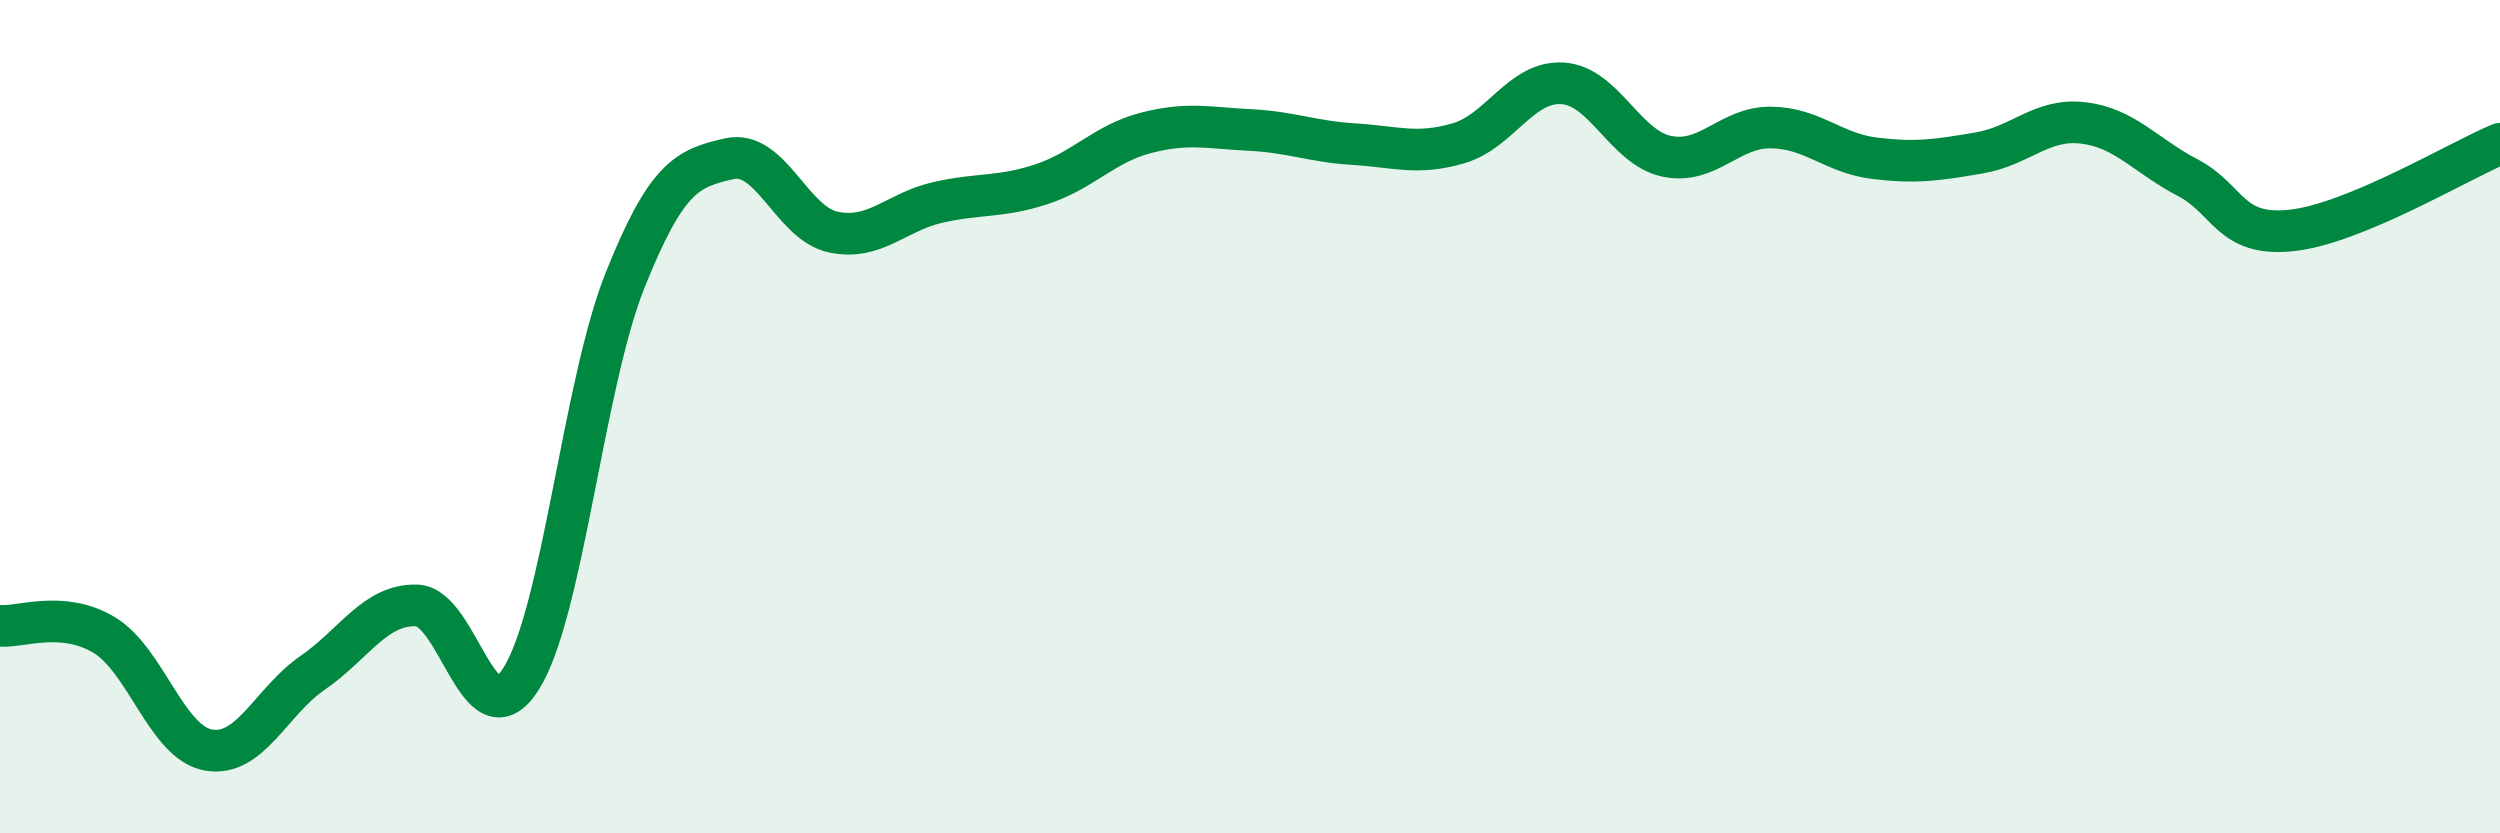
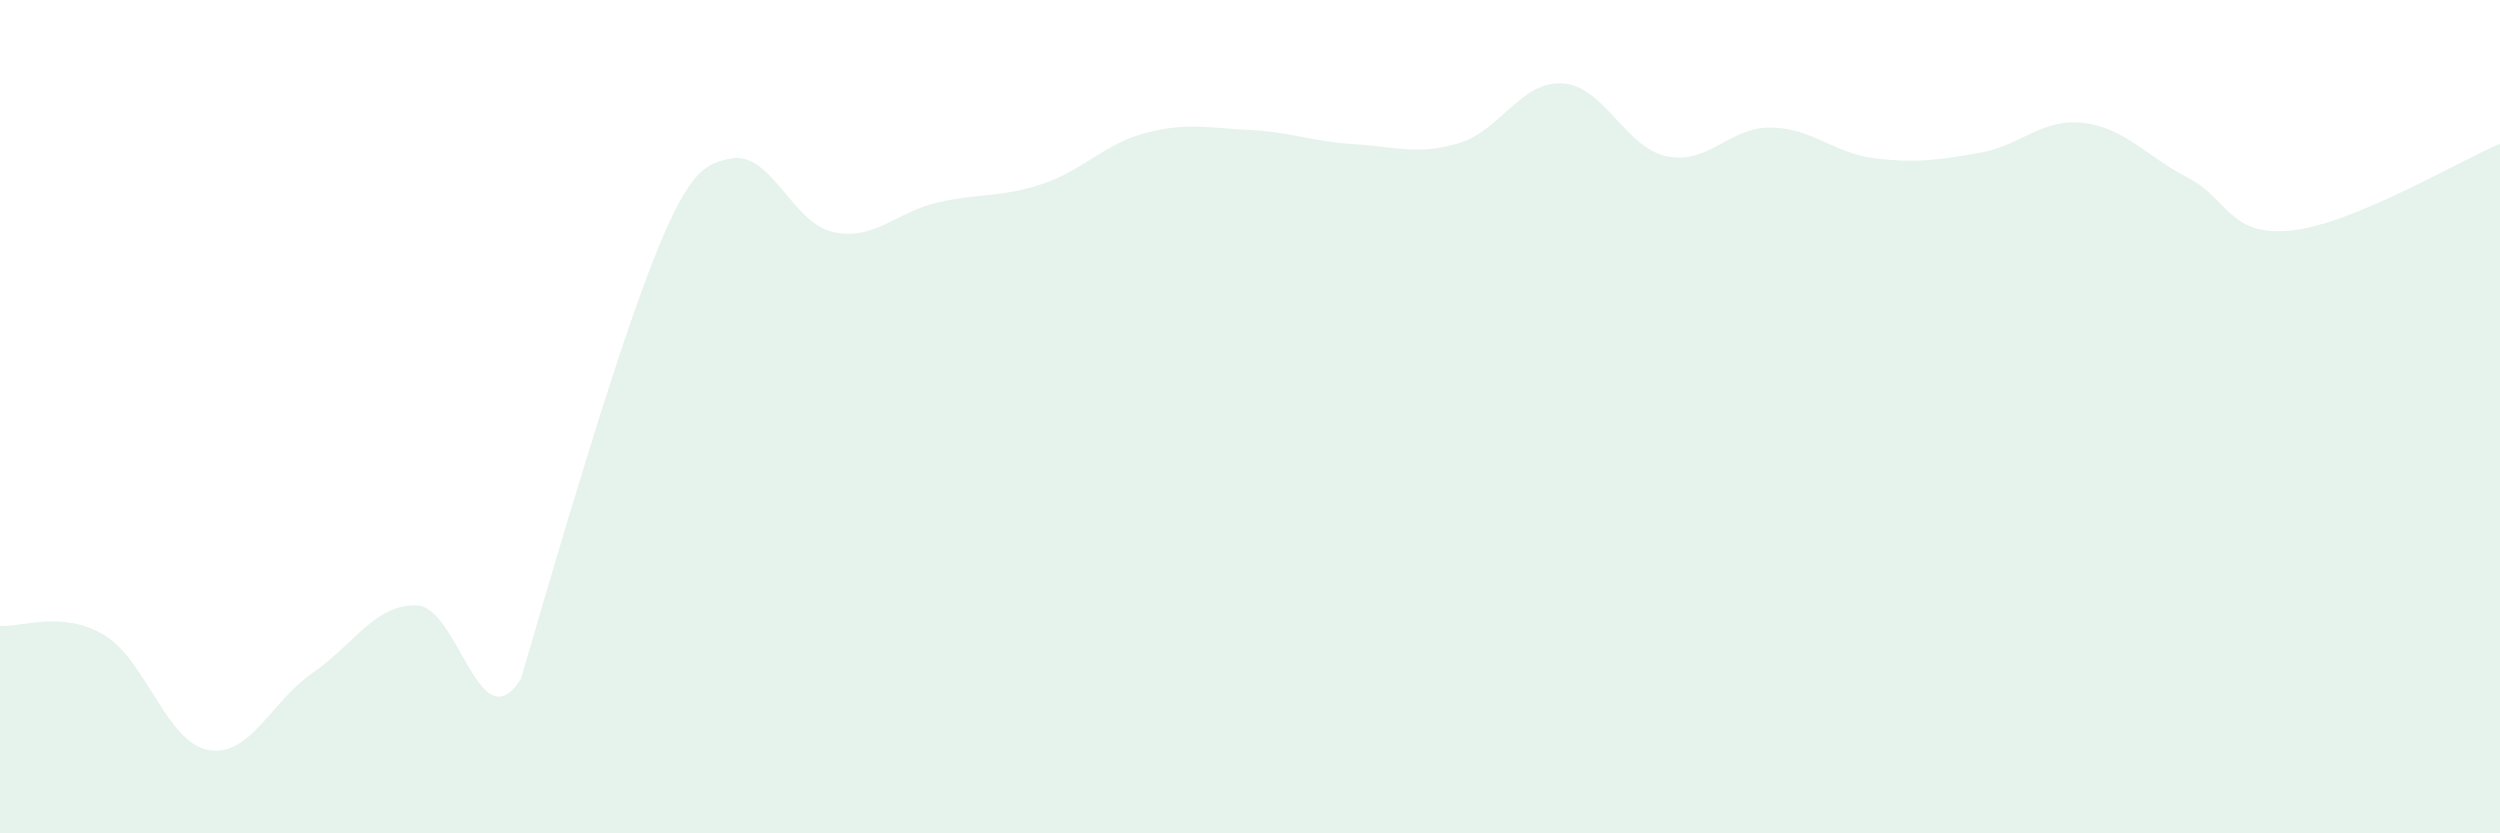
<svg xmlns="http://www.w3.org/2000/svg" width="60" height="20" viewBox="0 0 60 20">
-   <path d="M 0,15.02 C 0.5,15.06 1.5,14.64 2.5,15.24 C 3.5,15.84 4,17.82 5,18 C 6,18.18 6.5,16.84 7.5,16.15 C 8.5,15.46 9,14.5 10,14.53 C 11,14.56 11.5,17.86 12.5,16.3 C 13.5,14.74 14,9.23 15,6.73 C 16,4.23 16.5,4.04 17.5,3.81 C 18.5,3.58 19,5.36 20,5.57 C 21,5.78 21.5,5.09 22.5,4.86 C 23.5,4.63 24,4.75 25,4.42 C 26,4.09 26.5,3.45 27.5,3.19 C 28.5,2.93 29,3.07 30,3.12 C 31,3.17 31.5,3.4 32.5,3.46 C 33.5,3.52 34,3.73 35,3.44 C 36,3.15 36.5,1.94 37.5,2 C 38.5,2.06 39,3.54 40,3.75 C 41,3.96 41.5,3.05 42.5,3.06 C 43.5,3.07 44,3.68 45,3.8 C 46,3.92 46.5,3.84 47.5,3.67 C 48.5,3.5 49,2.83 50,2.95 C 51,3.07 51.5,3.74 52.5,4.26 C 53.5,4.78 53.5,5.69 55,5.53 C 56.5,5.37 59,3.87 60,3.45L60 20L0 20Z" fill="#008740" opacity="0.1" stroke-linecap="round" stroke-linejoin="round" />
-   <path d="M 0,15.02 C 0.5,15.06 1.5,14.64 2.5,15.24 C 3.5,15.84 4,17.82 5,18 C 6,18.18 6.5,16.84 7.5,16.15 C 8.5,15.46 9,14.5 10,14.53 C 11,14.56 11.5,17.86 12.5,16.3 C 13.5,14.74 14,9.23 15,6.73 C 16,4.23 16.5,4.04 17.5,3.81 C 18.5,3.58 19,5.36 20,5.57 C 21,5.78 21.5,5.09 22.5,4.86 C 23.5,4.63 24,4.75 25,4.42 C 26,4.09 26.5,3.45 27.5,3.19 C 28.5,2.93 29,3.07 30,3.12 C 31,3.17 31.5,3.4 32.5,3.46 C 33.5,3.52 34,3.73 35,3.44 C 36,3.15 36.5,1.94 37.5,2 C 38.5,2.06 39,3.54 40,3.75 C 41,3.96 41.5,3.05 42.5,3.06 C 43.5,3.07 44,3.68 45,3.8 C 46,3.92 46.5,3.84 47.5,3.67 C 48.5,3.5 49,2.83 50,2.95 C 51,3.07 51.5,3.74 52.5,4.26 C 53.5,4.78 53.5,5.69 55,5.53 C 56.5,5.37 59,3.87 60,3.45" stroke="#008740" stroke-width="1" fill="none" stroke-linecap="round" stroke-linejoin="round" />
+   <path d="M 0,15.02 C 0.5,15.06 1.5,14.64 2.5,15.24 C 3.5,15.84 4,17.82 5,18 C 6,18.18 6.5,16.84 7.5,16.15 C 8.5,15.46 9,14.5 10,14.53 C 11,14.56 11.5,17.86 12.5,16.3 C 16,4.23 16.5,4.04 17.5,3.81 C 18.5,3.58 19,5.36 20,5.57 C 21,5.78 21.5,5.09 22.5,4.86 C 23.5,4.63 24,4.75 25,4.42 C 26,4.09 26.5,3.45 27.5,3.19 C 28.5,2.93 29,3.07 30,3.12 C 31,3.17 31.5,3.4 32.5,3.46 C 33.5,3.52 34,3.73 35,3.44 C 36,3.15 36.5,1.94 37.5,2 C 38.5,2.06 39,3.54 40,3.75 C 41,3.96 41.5,3.05 42.5,3.06 C 43.5,3.07 44,3.68 45,3.8 C 46,3.92 46.5,3.84 47.5,3.67 C 48.5,3.5 49,2.83 50,2.95 C 51,3.07 51.5,3.74 52.5,4.26 C 53.5,4.78 53.5,5.69 55,5.53 C 56.5,5.37 59,3.87 60,3.45L60 20L0 20Z" fill="#008740" opacity="0.1" stroke-linecap="round" stroke-linejoin="round" />
</svg>